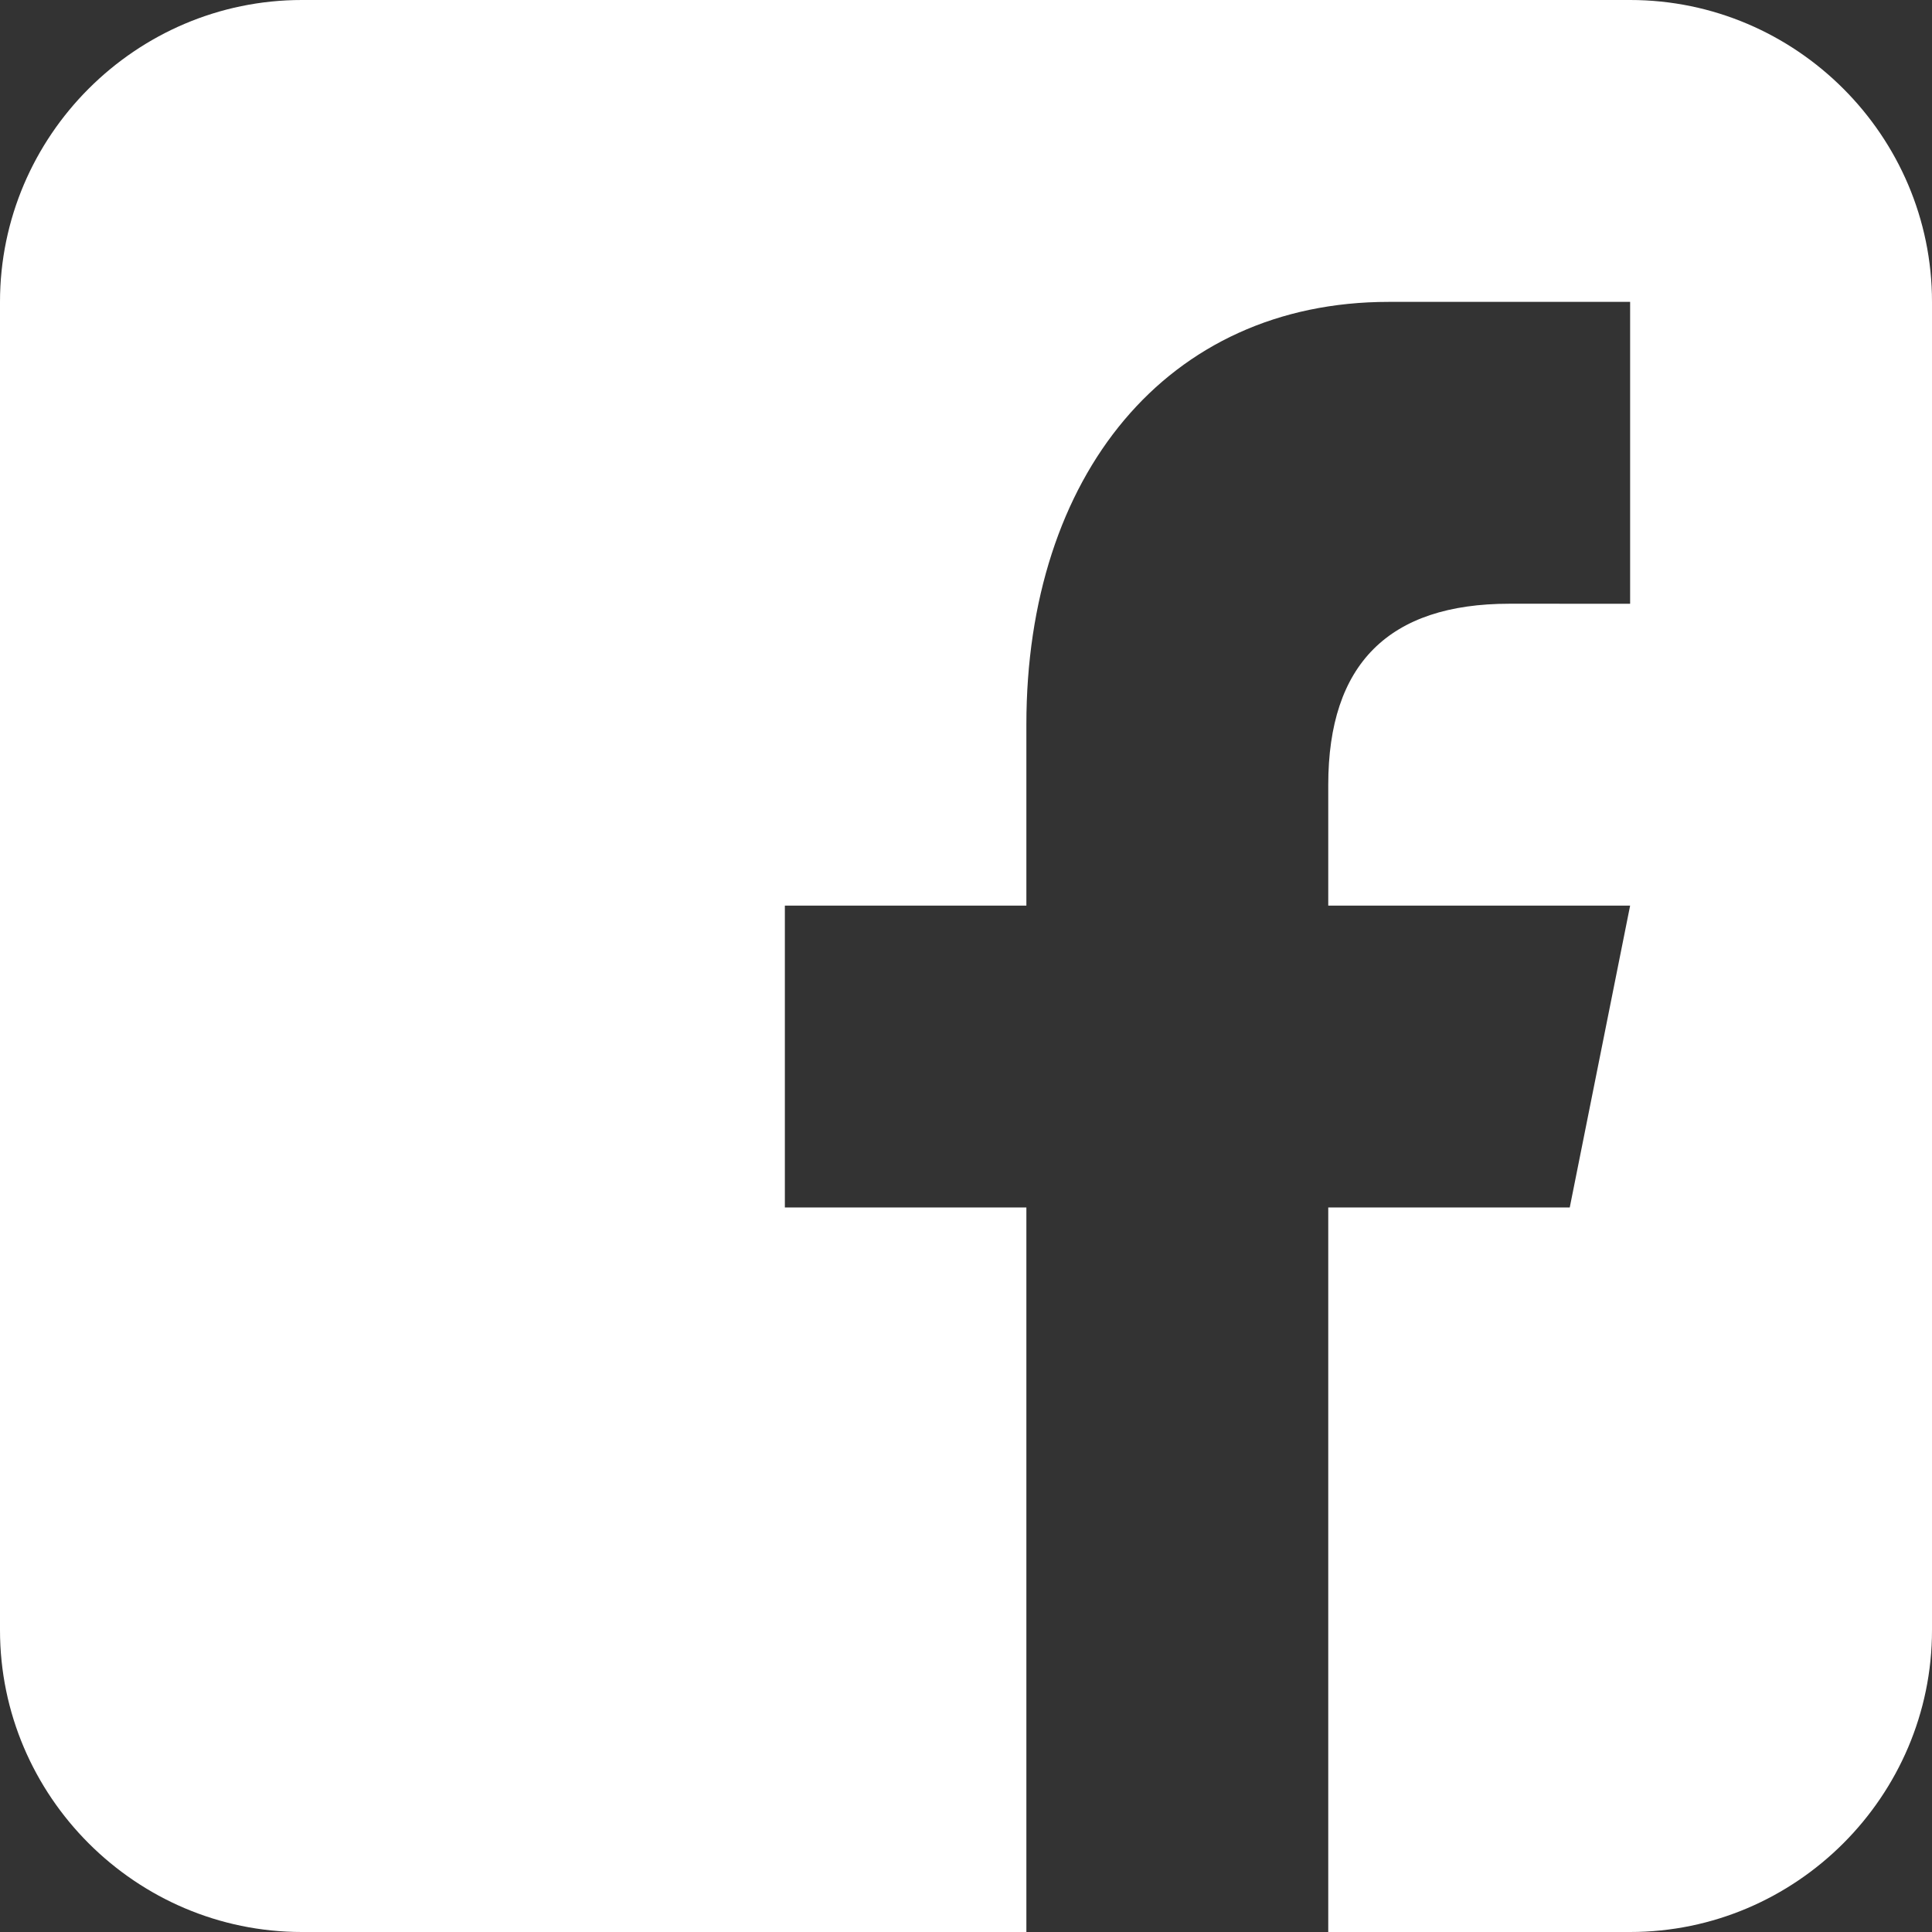
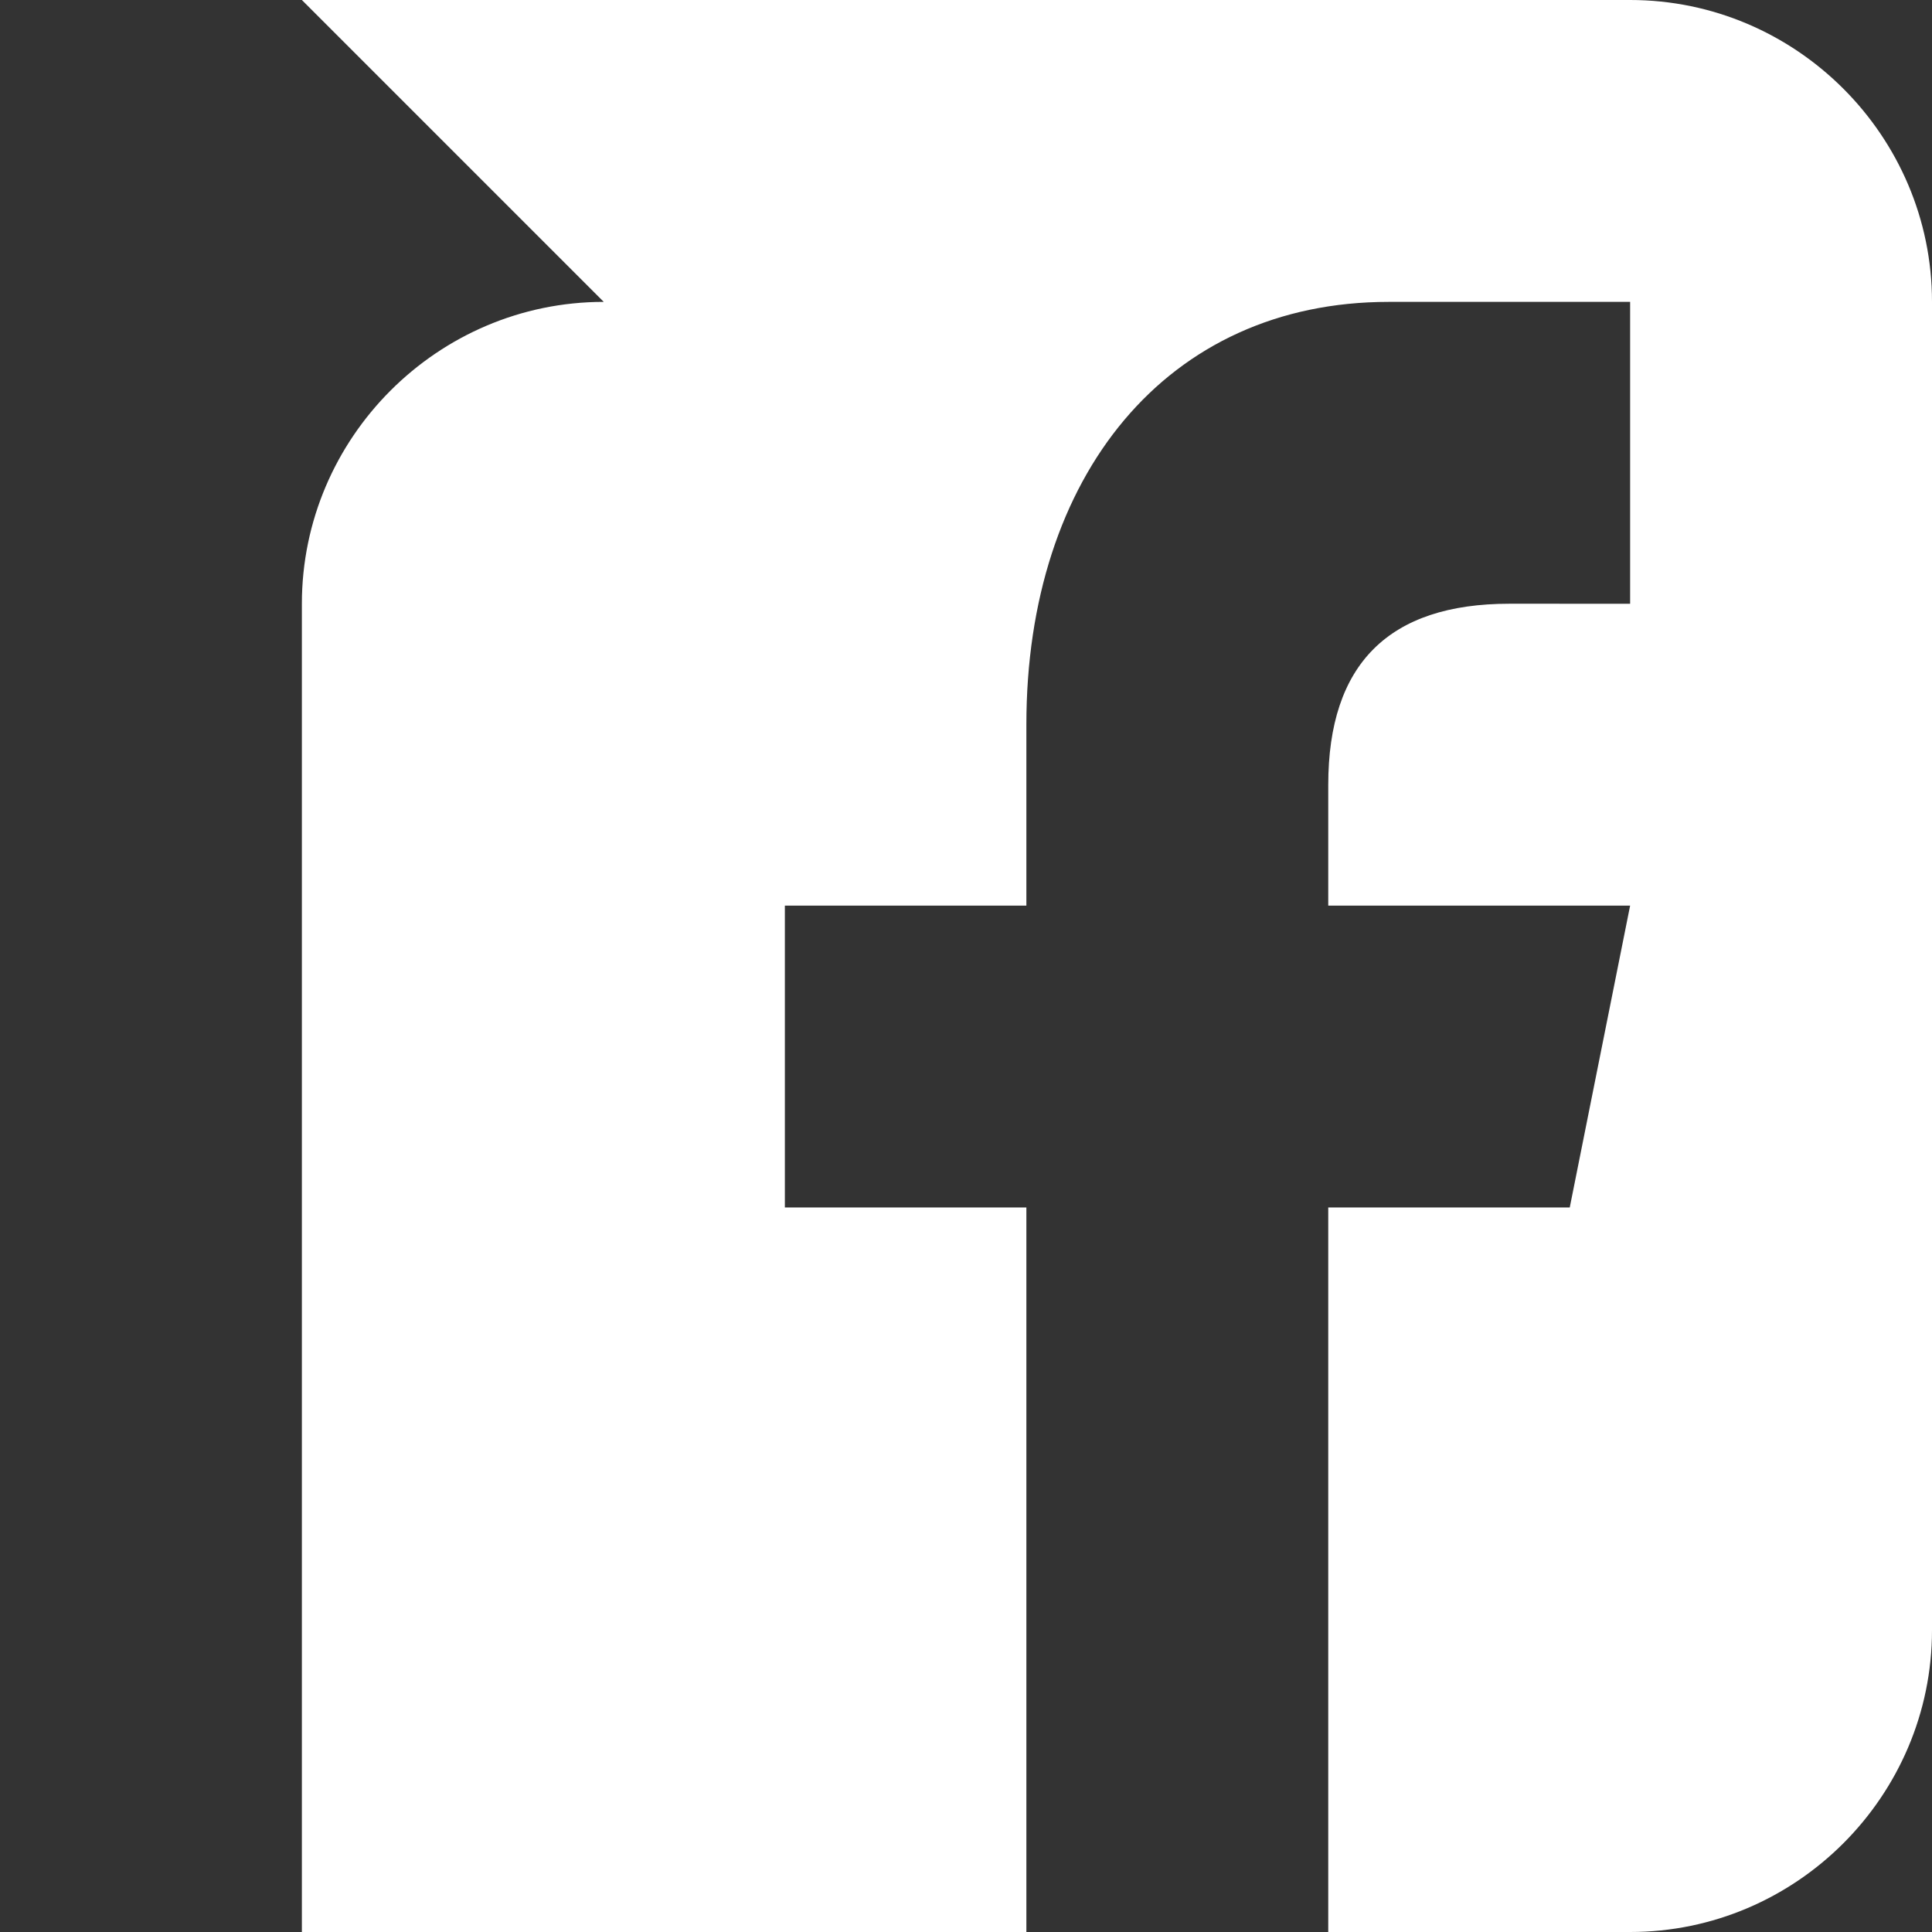
<svg xmlns="http://www.w3.org/2000/svg" xml:space="preserve" width="144px" height="144px" version="1.1" style="shape-rendering:geometricPrecision; text-rendering:geometricPrecision; image-rendering:optimizeQuality; fill-rule:evenodd; clip-rule:evenodd" viewBox="0 0 144 144">
  <rect x="0" y="0" width="144" height="144" fill="#333333" stroke="none" />
  <defs>
    <style type="text/css">
   
    .fil0 {fill:white}
   
  </style>
  </defs>
  <g id="Layer_x0020_1">
-     <path class="fil0" d="M22.5 0l99 0c12.375,0 22.5,10.125 22.5,22.5l0 99c0,12.375 -10.125,22.5 -22.5,22.5l-22.5 0 0 -54.001 18 0 4.5 -22.5 -22.5 0 0 -9c0,-9.001 4.509,-13.501 13.501,-13.501l8.999 0.002 0 -22.5c-4.5,0 -10.081,0 -17.999,0 -16.537,0 -27.001,12.965 -27.001,31.5l0 13.501 -18.001 -0.002 0 22.5 18.001 0 0 54.001 -54 0c-12.375,0 -22.5,-10.125 -22.5,-22.5l0 -99c0,-12.375 10.125,-22.5 22.5,-22.5z" />
+     <path class="fil0" d="M22.5 0l99 0c12.375,0 22.5,10.125 22.5,22.5l0 99c0,12.375 -10.125,22.5 -22.5,22.5l-22.5 0 0 -54.001 18 0 4.5 -22.5 -22.5 0 0 -9c0,-9.001 4.509,-13.501 13.501,-13.501l8.999 0.002 0 -22.5c-4.5,0 -10.081,0 -17.999,0 -16.537,0 -27.001,12.965 -27.001,31.5l0 13.501 -18.001 -0.002 0 22.5 18.001 0 0 54.001 -54 0l0 -99c0,-12.375 10.125,-22.5 22.5,-22.5z" />
  </g>
</svg>